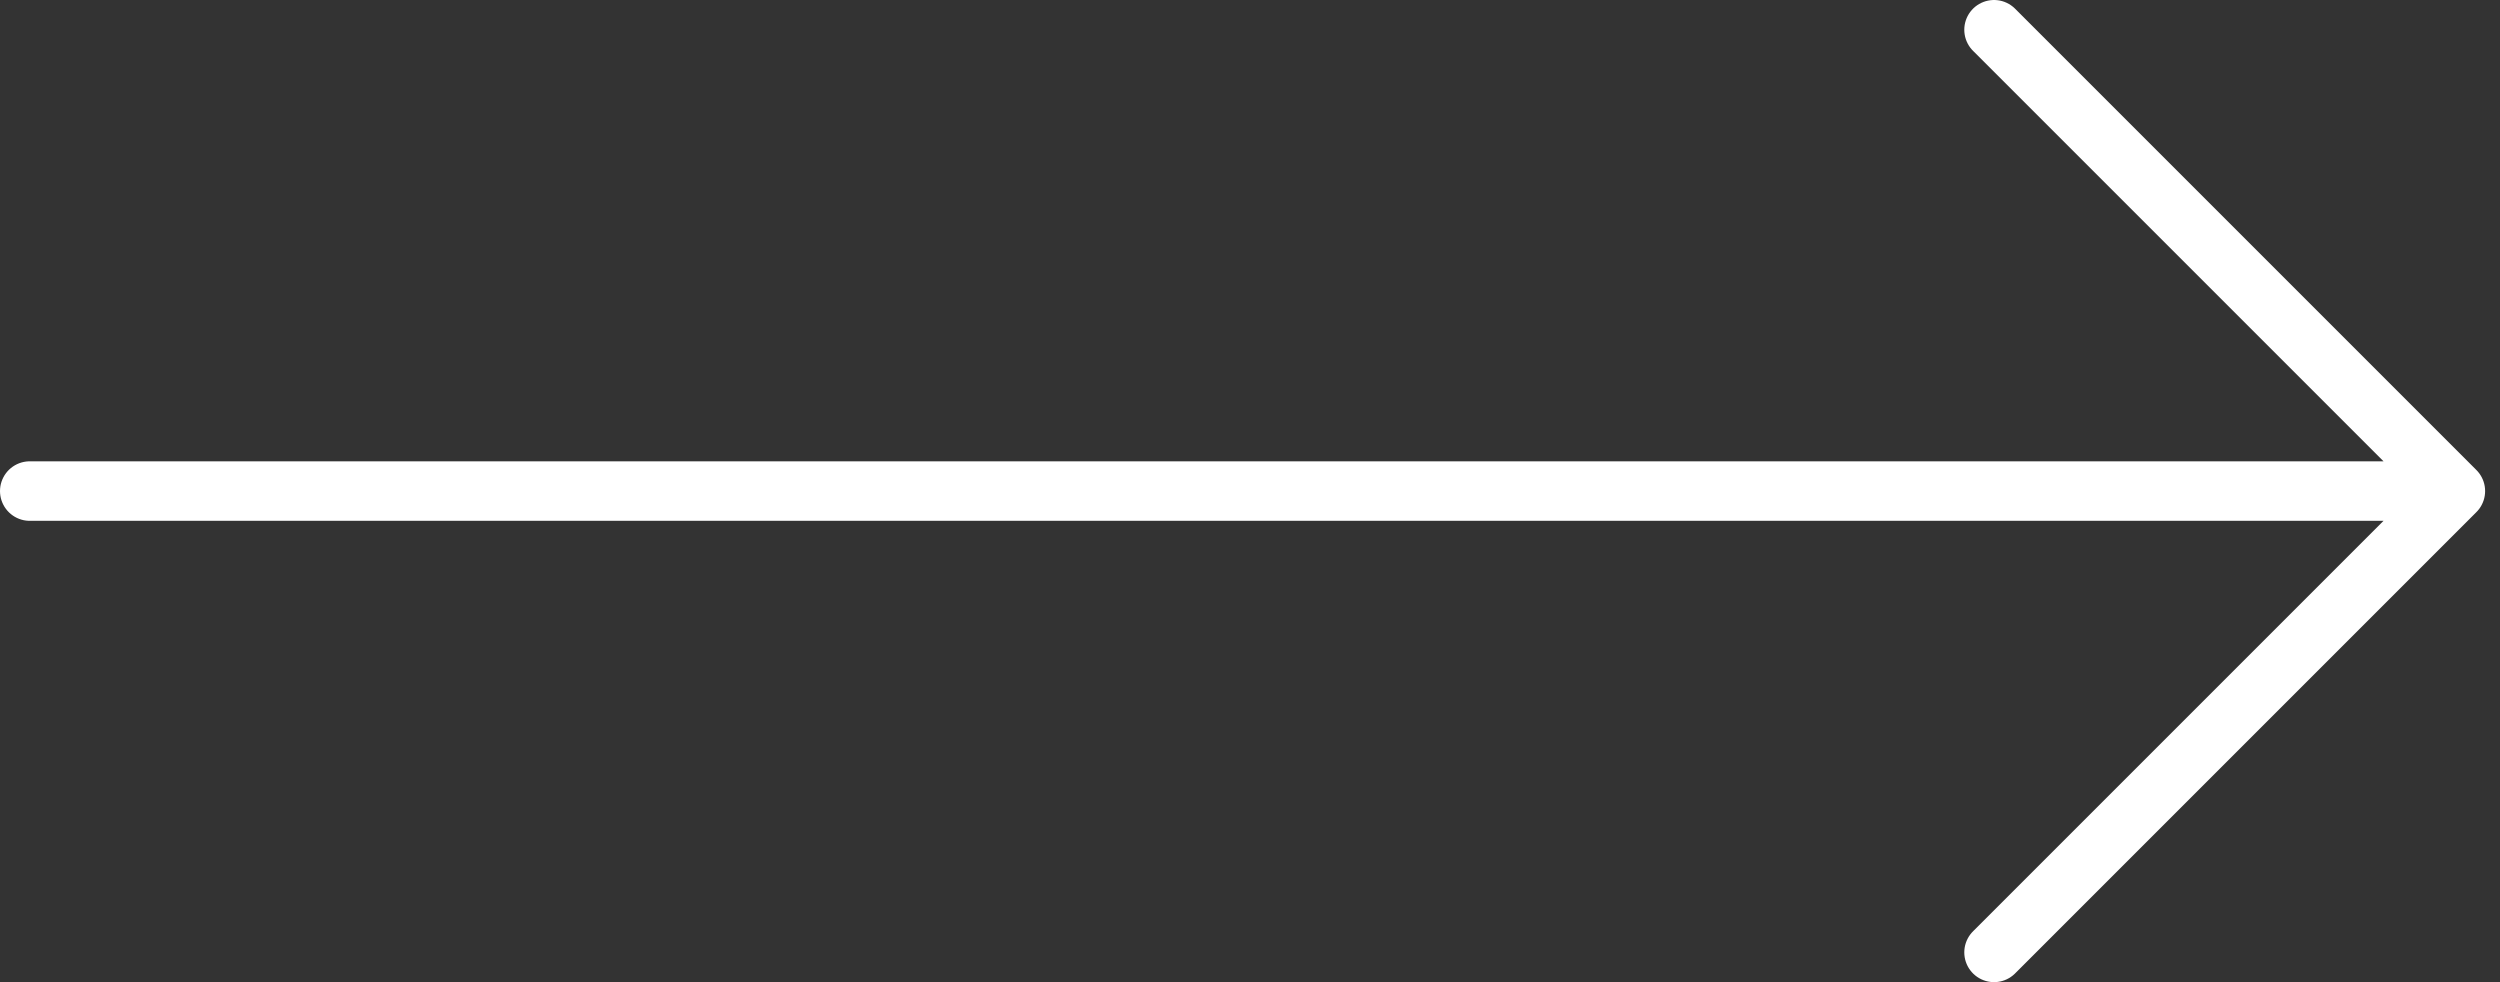
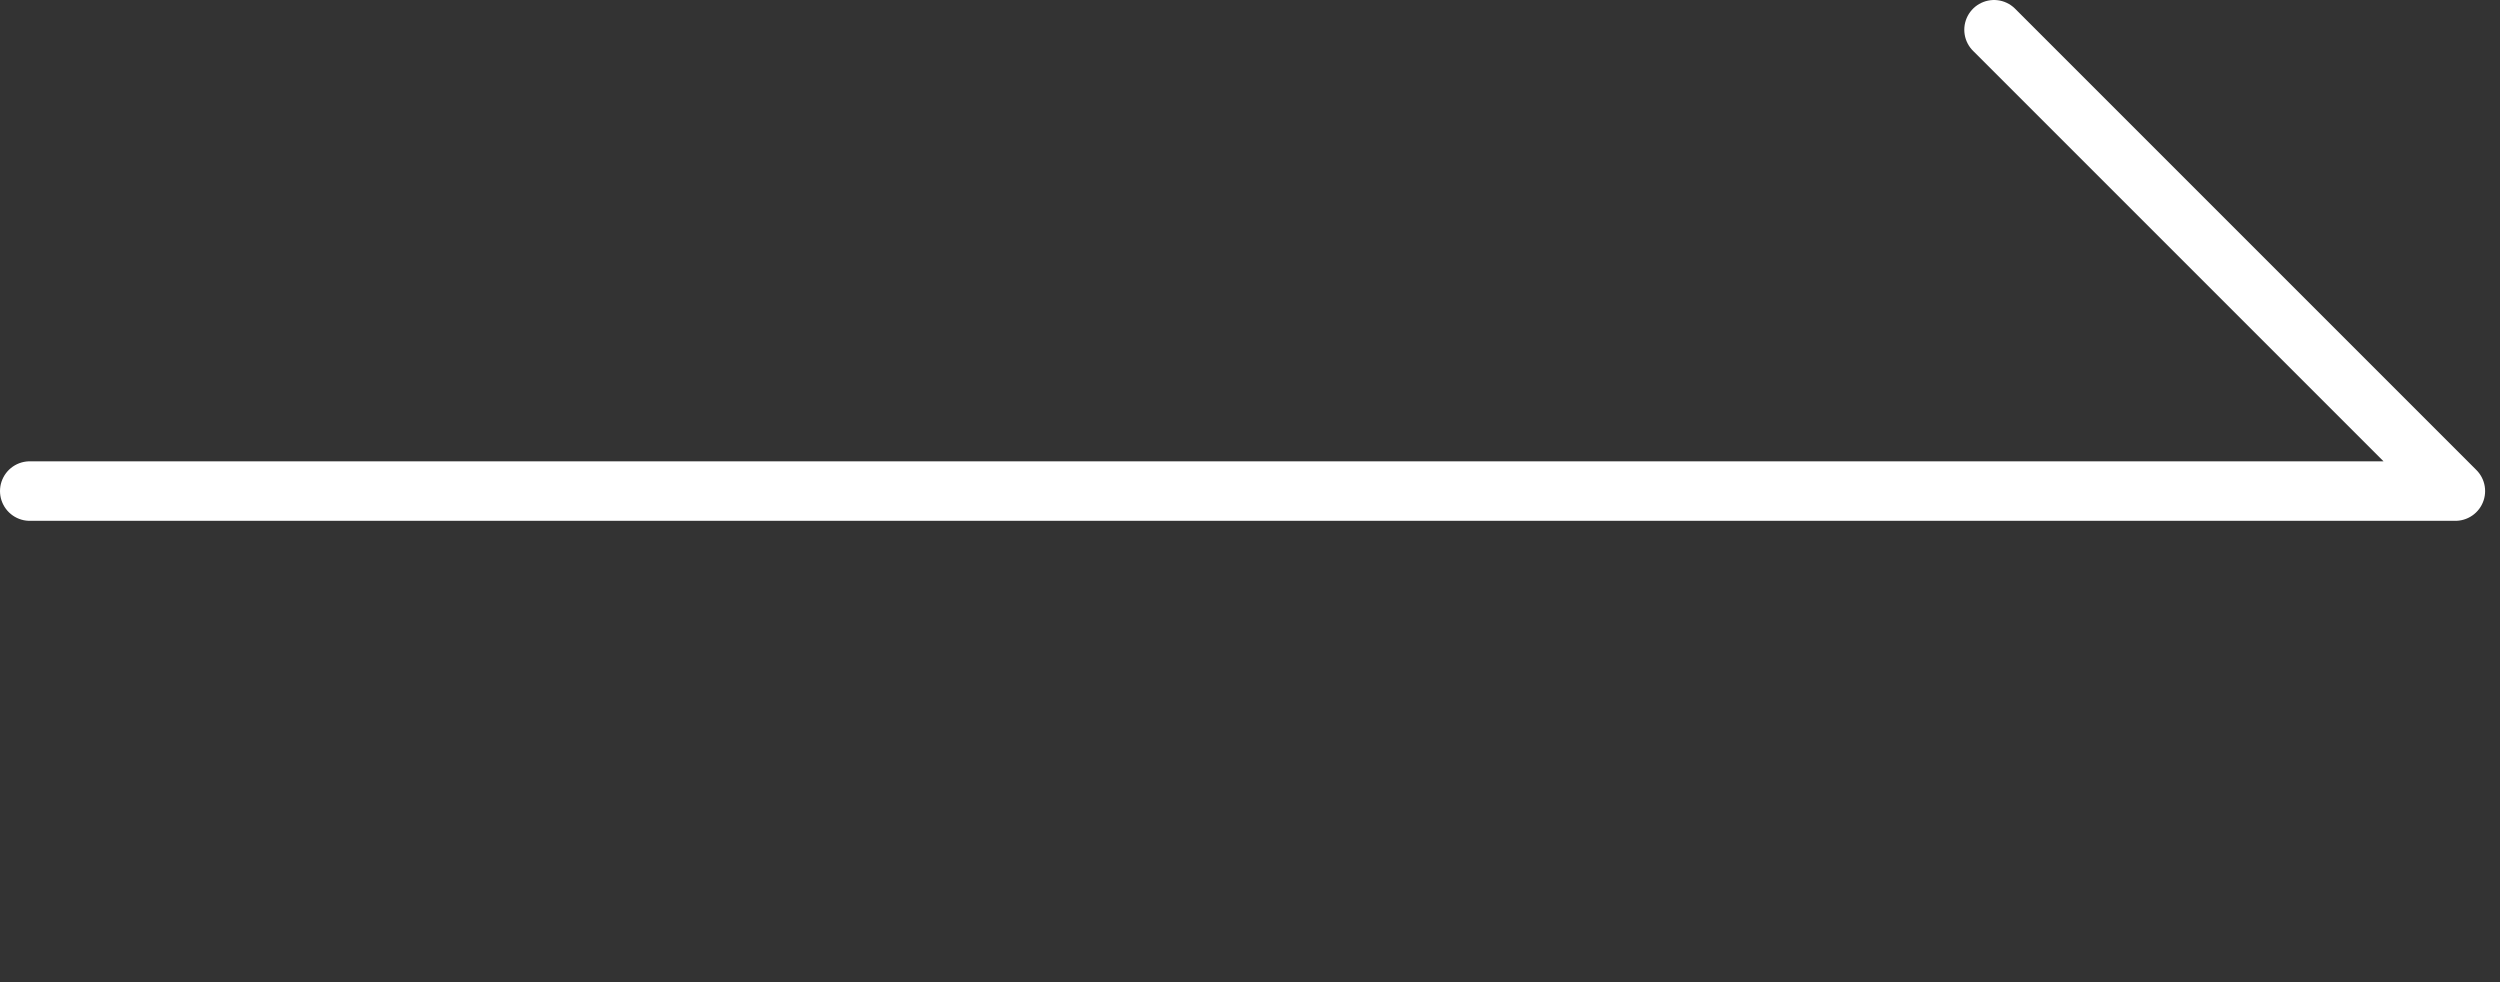
<svg xmlns="http://www.w3.org/2000/svg" width="84" height="33" viewBox="0 0 84 33" fill="none">
  <rect x="0" y="0" width="84" height="33" fill="#333333" stroke="none" />
-   <path d="M1 16.5H82.5M82.5 16.5L67 1M82.5 16.5L67 32" stroke="white" stroke-width="2" stroke-linecap="round" stroke-linejoin="round" />
+   <path d="M1 16.5H82.5M82.5 16.5L67 1M82.5 16.5" stroke="white" stroke-width="2" stroke-linecap="round" stroke-linejoin="round" />
</svg>